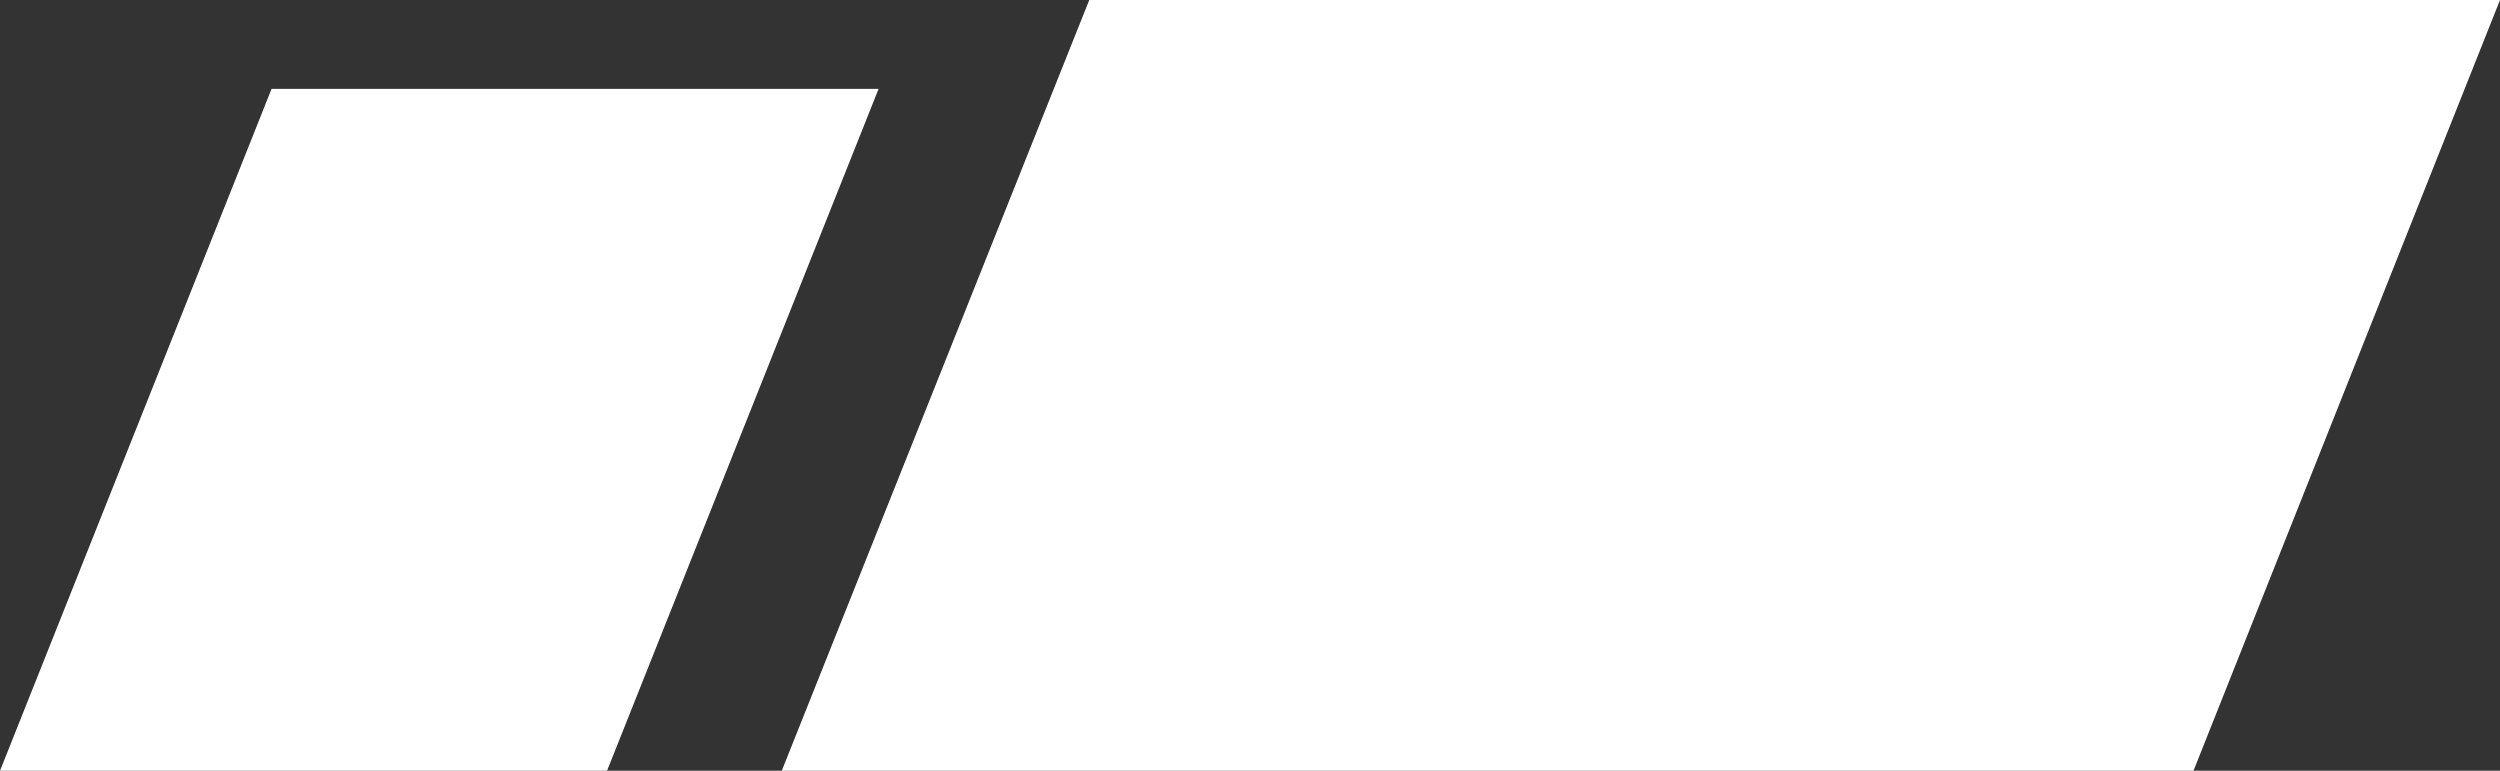
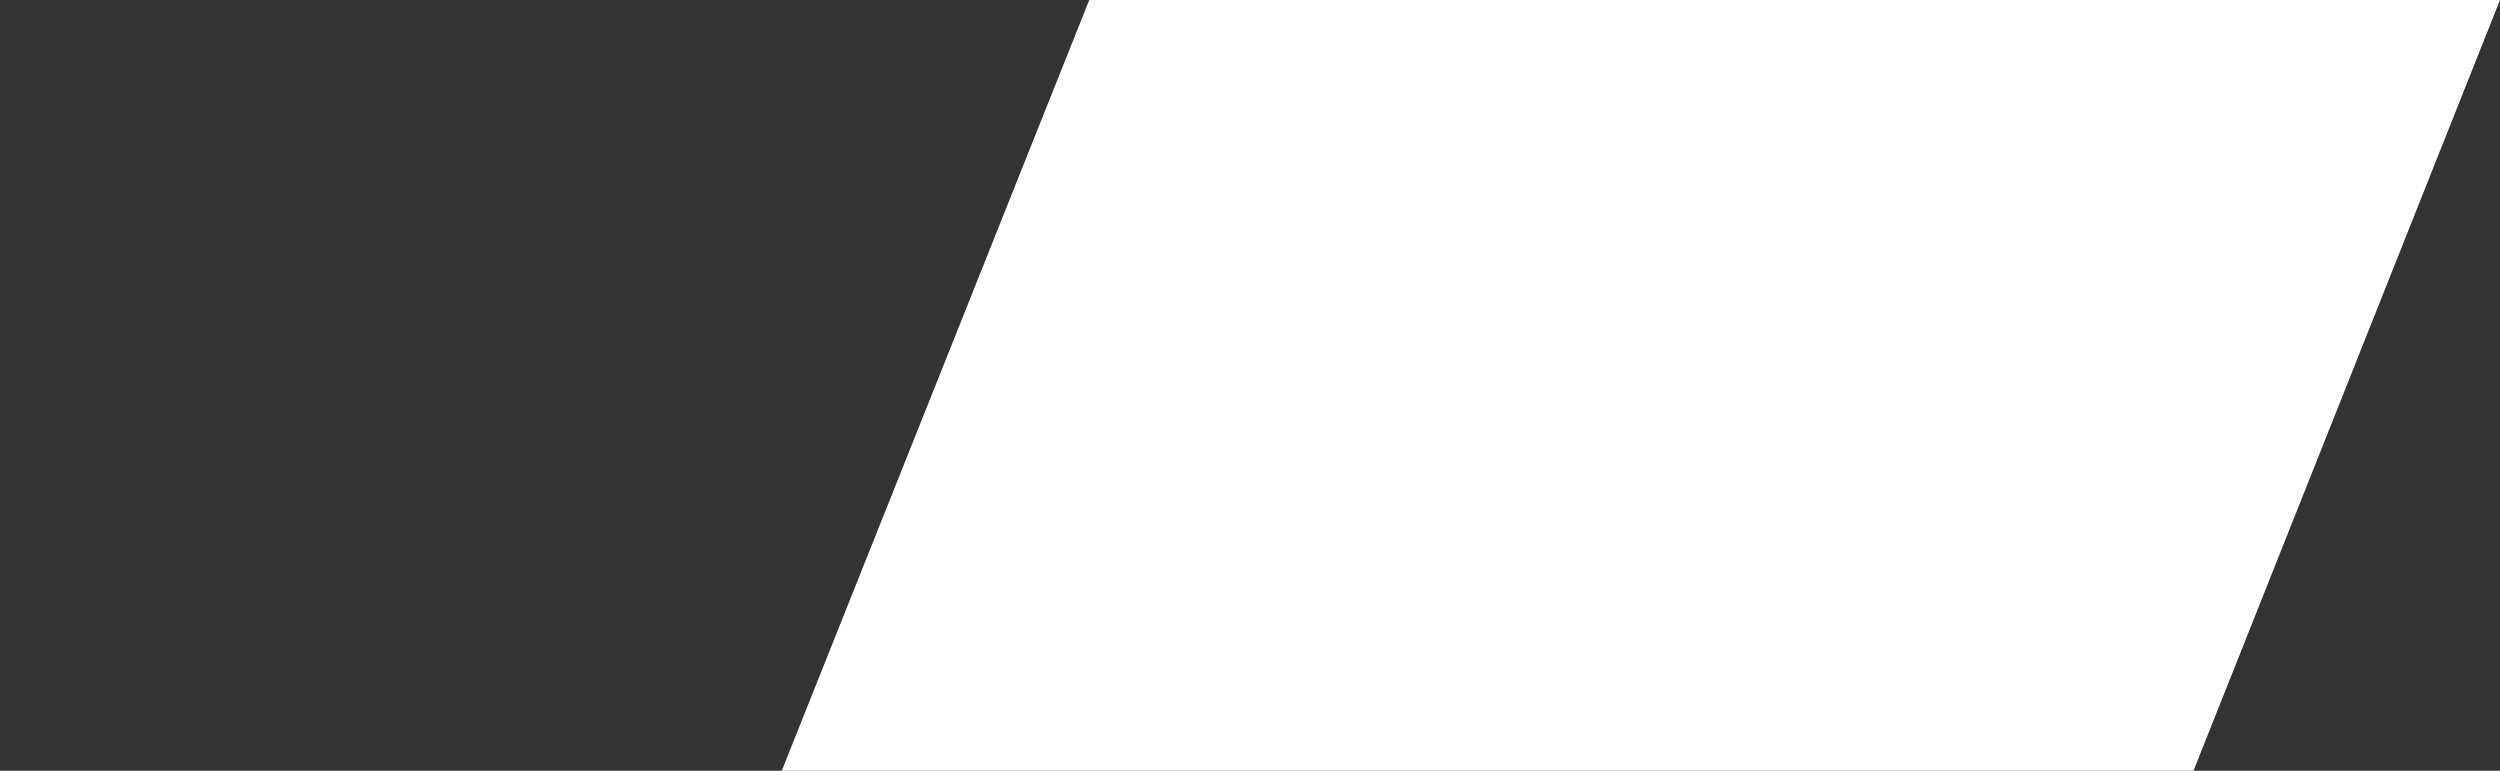
<svg xmlns="http://www.w3.org/2000/svg" version="1.1" id="Layer_1" x="0px" y="0px" viewBox="0 0 250.4 77.2" style="enable-background:new 0 0 250.4 77.2;" xml:space="preserve">
  <rect x="0" y="0" width="250.4" height="77.2" fill="#333333" stroke="none" />
  <style type="text/css">
	.st0{fill:#FFFFFF;}
</style>
  <polygon class="st0" points="250.4,0 109.1,0 78.3,77.2 219.7,77.2 " />
-   <polygon class="st0" points="88,8.9 27.2,8.9 0,77.2 60.8,77.2 " />
</svg>